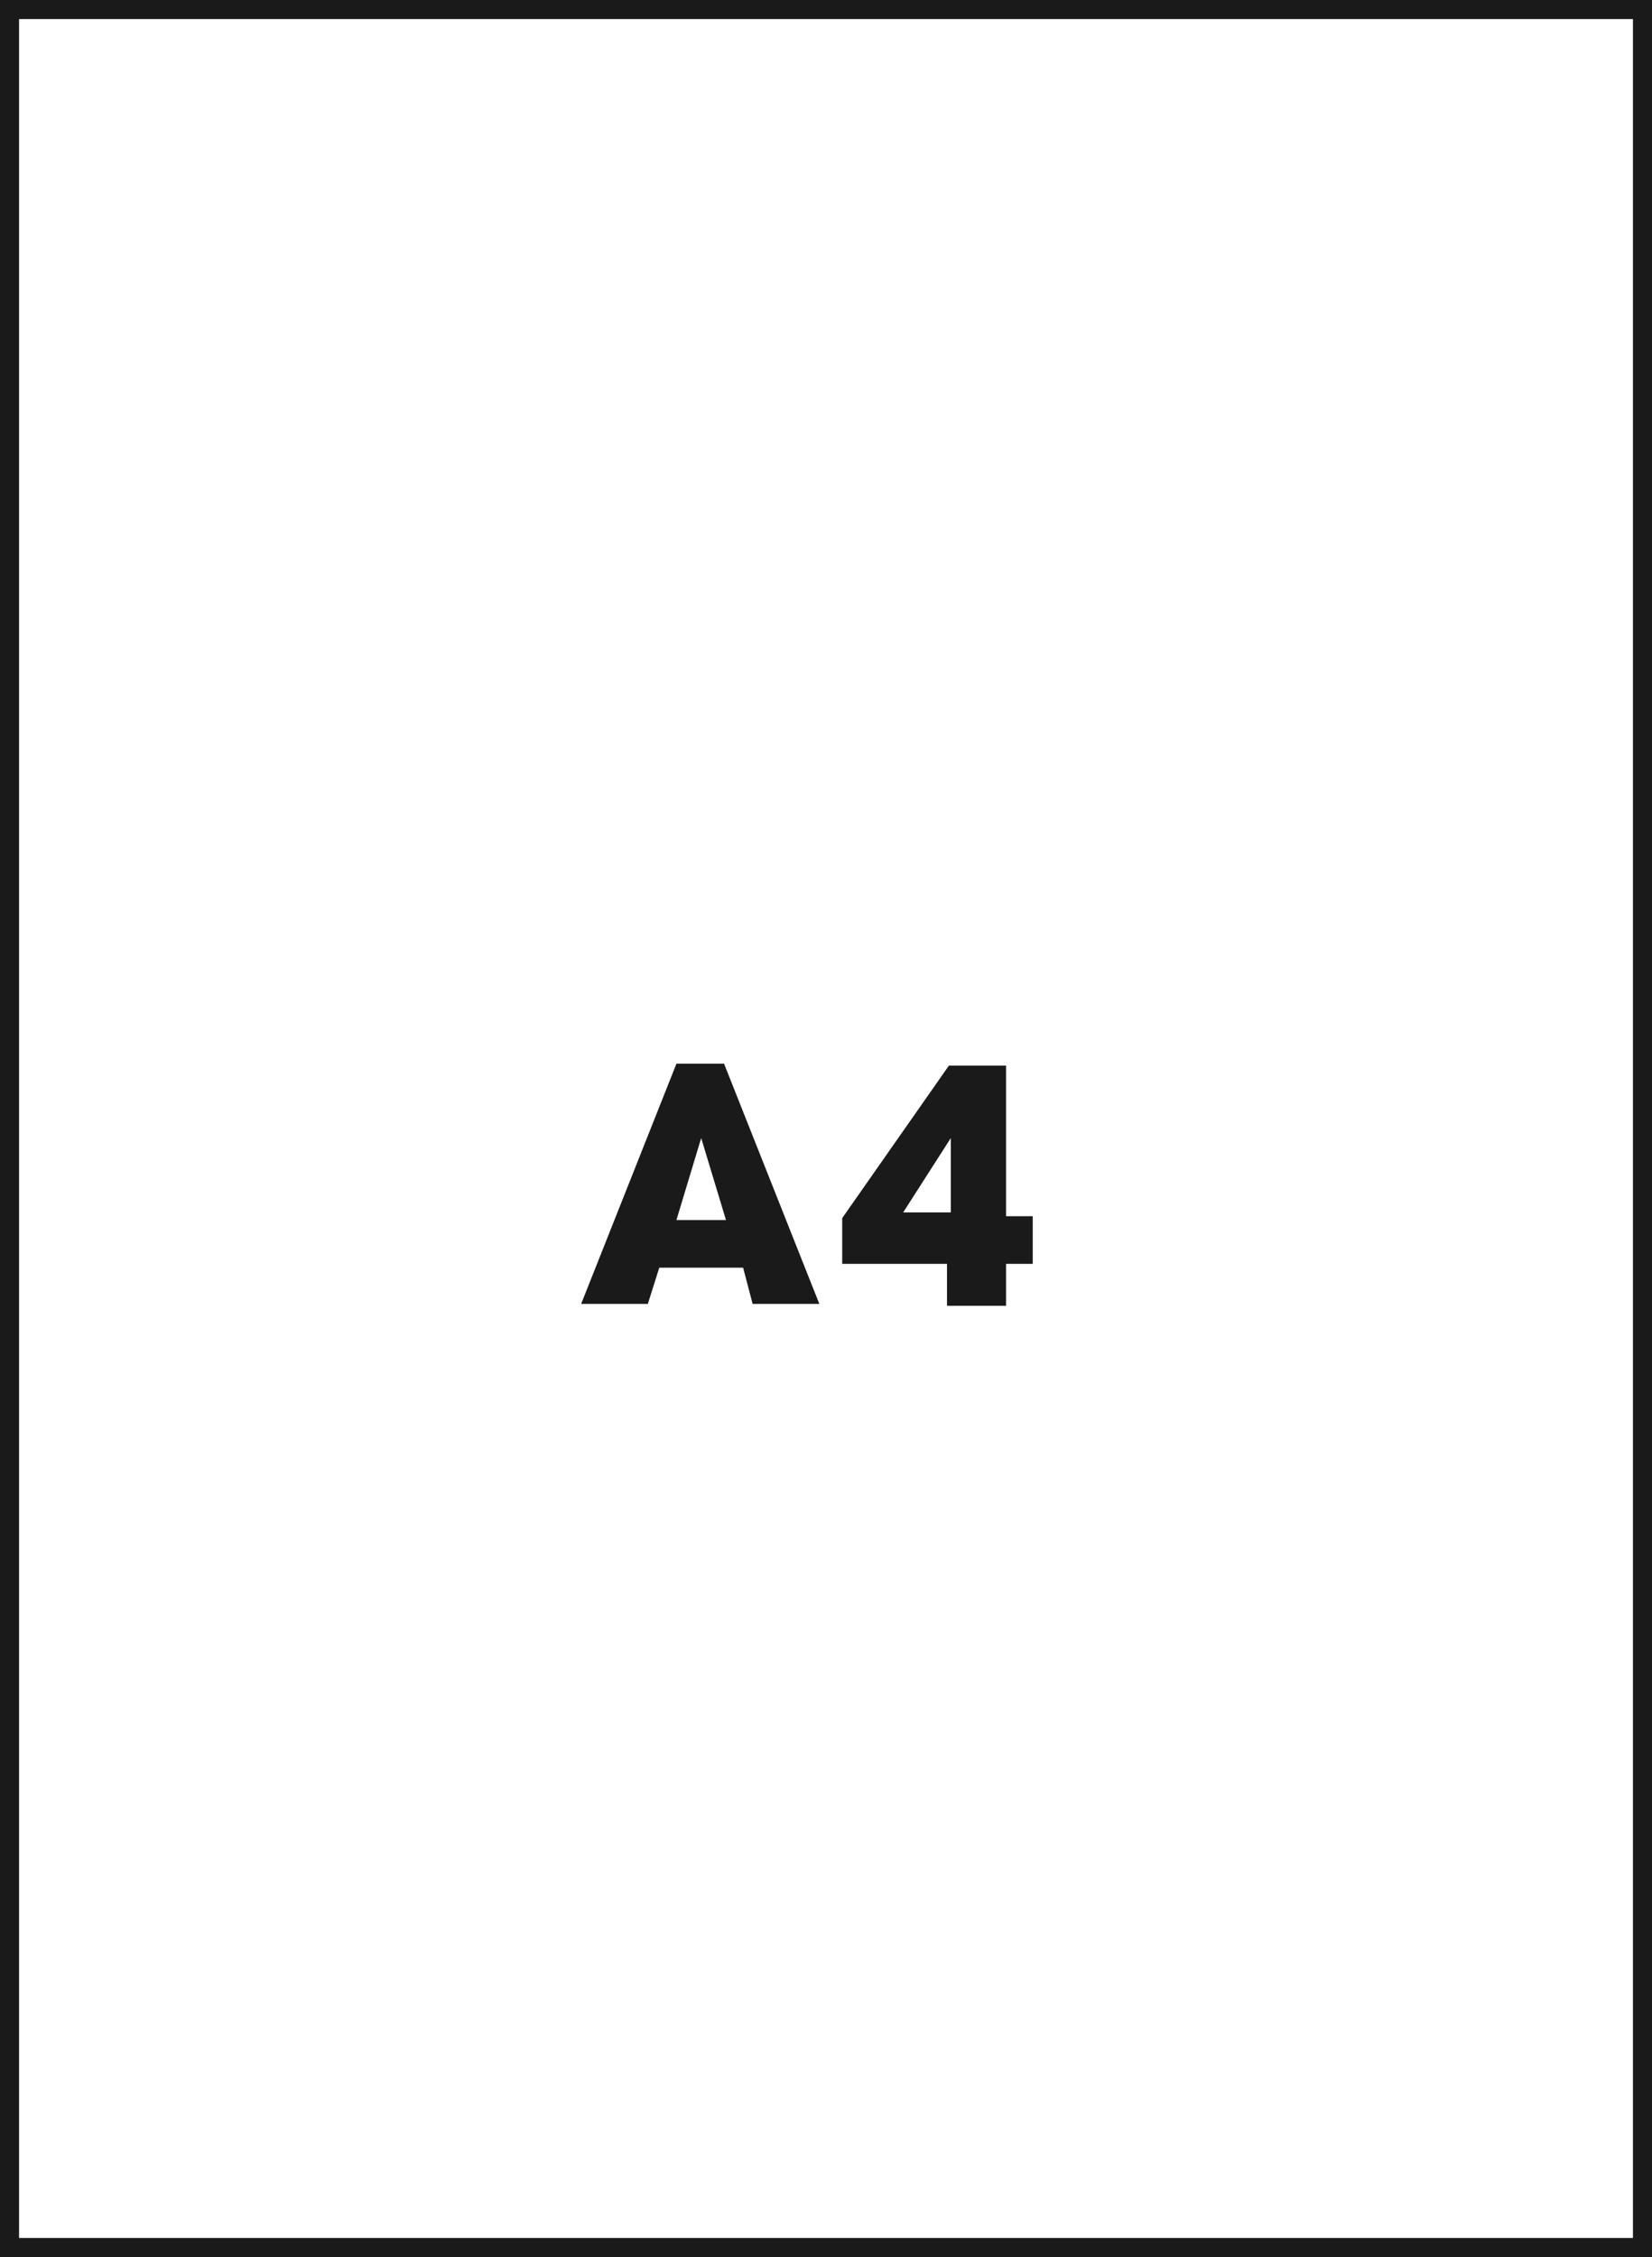
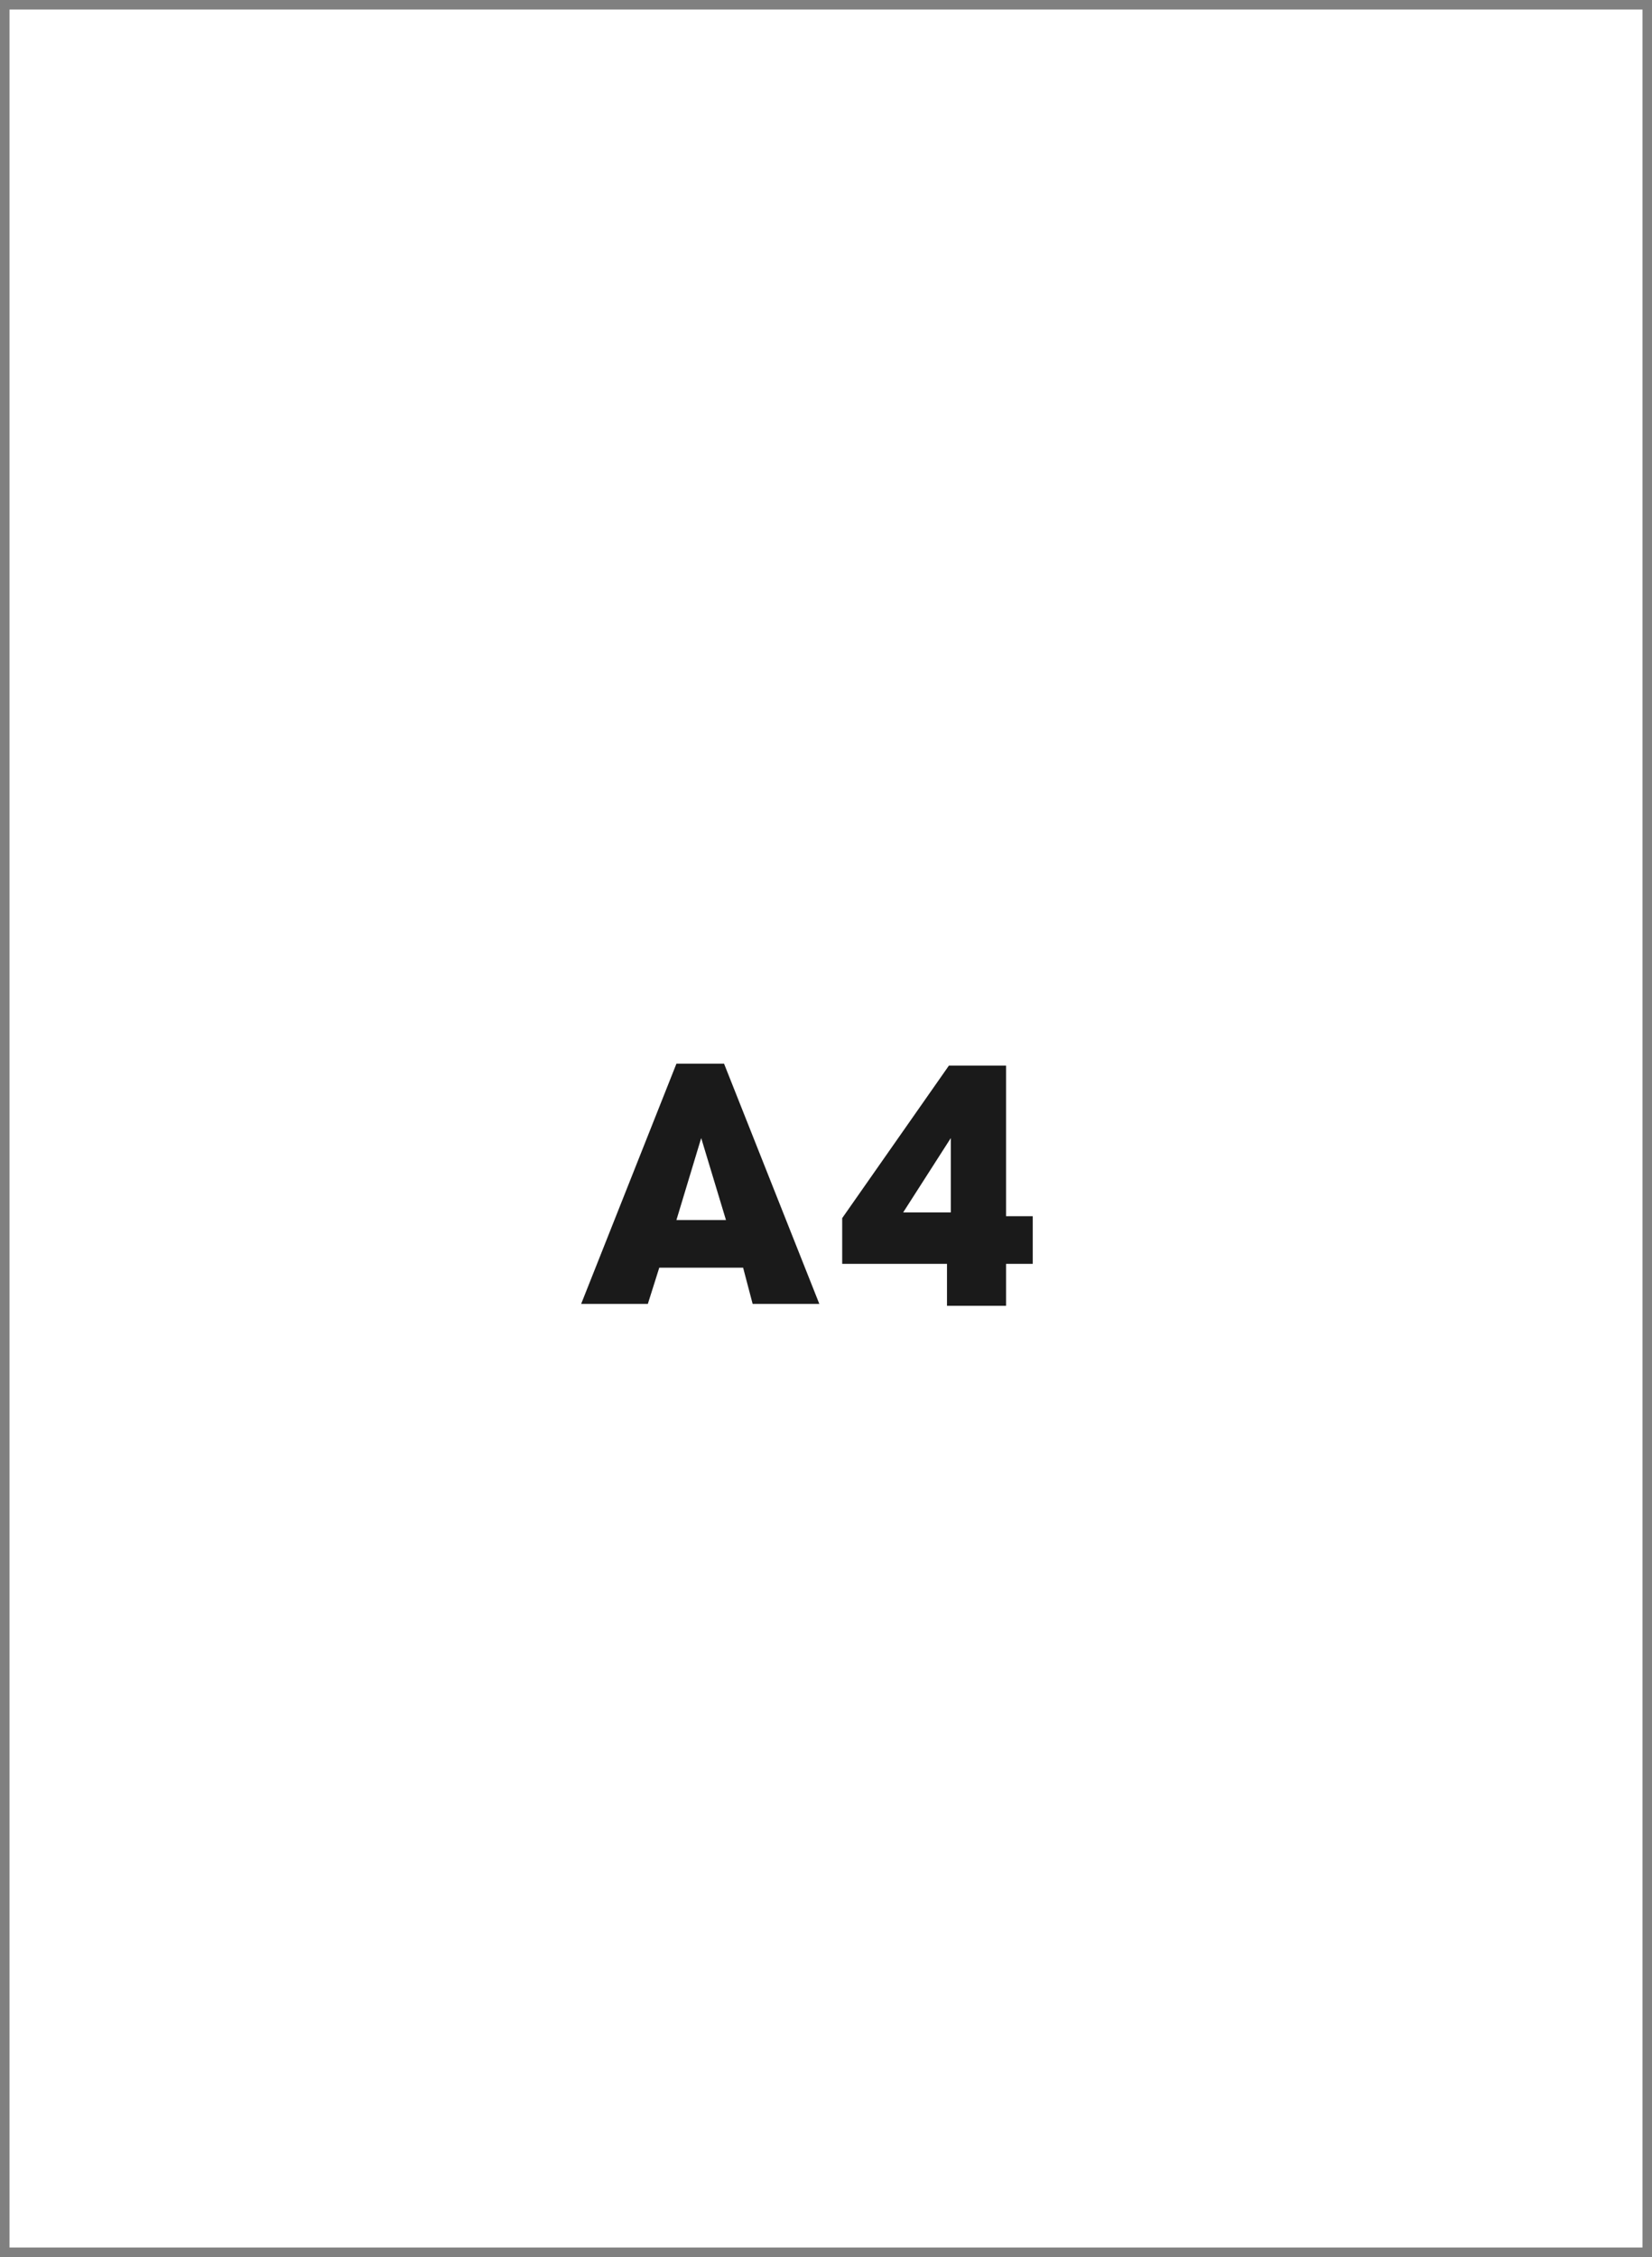
<svg xmlns="http://www.w3.org/2000/svg" version="1.1" id="Livello_1" x="0px" y="0px" viewBox="0 0 86.7 118.4" style="enable-background:new 0 0 86.7 118.4;" xml:space="preserve">
  <rect x="0" y="0" width="86.7" height="118.4" fill="#808080" stroke="none" />
  <style type="text/css">
	.st0{fill:#FFFFFF;}
	.st1{fill:#1A1A1A;}
	.st2{enable-background:new    ;}
</style>
  <g id="Livello_2_00000022559751985772845540000004408380989720446874_">
    <g id="Guida_quaderni">
      <g>
        <rect x="0.5" y="0.5" class="st0" width="85.7" height="117.4" />
-         <path class="st1" d="M86.7,118.4H0V0h86.7V118.4z M1,117.4h84.7V1H1V117.4z" />
      </g>
      <g class="st2">
        <path class="st1" d="M34.6,66.5L34,68.4h-3.5l5-12.6h2.5l5,12.6h-3.5L39,66.5H34.6z M35.5,64h2.6l-1.3-4.3h0h0L35.5,64z" />
        <path class="st1" d="M44.2,66.2v-2.3l5.6-8h3v7.9h1.4v2.5h-1.4v2.2h-3.1v-2.2H44.2z M49.9,63.6v-3.9h0l-2.5,3.9H49.9z" />
      </g>
    </g>
  </g>
</svg>